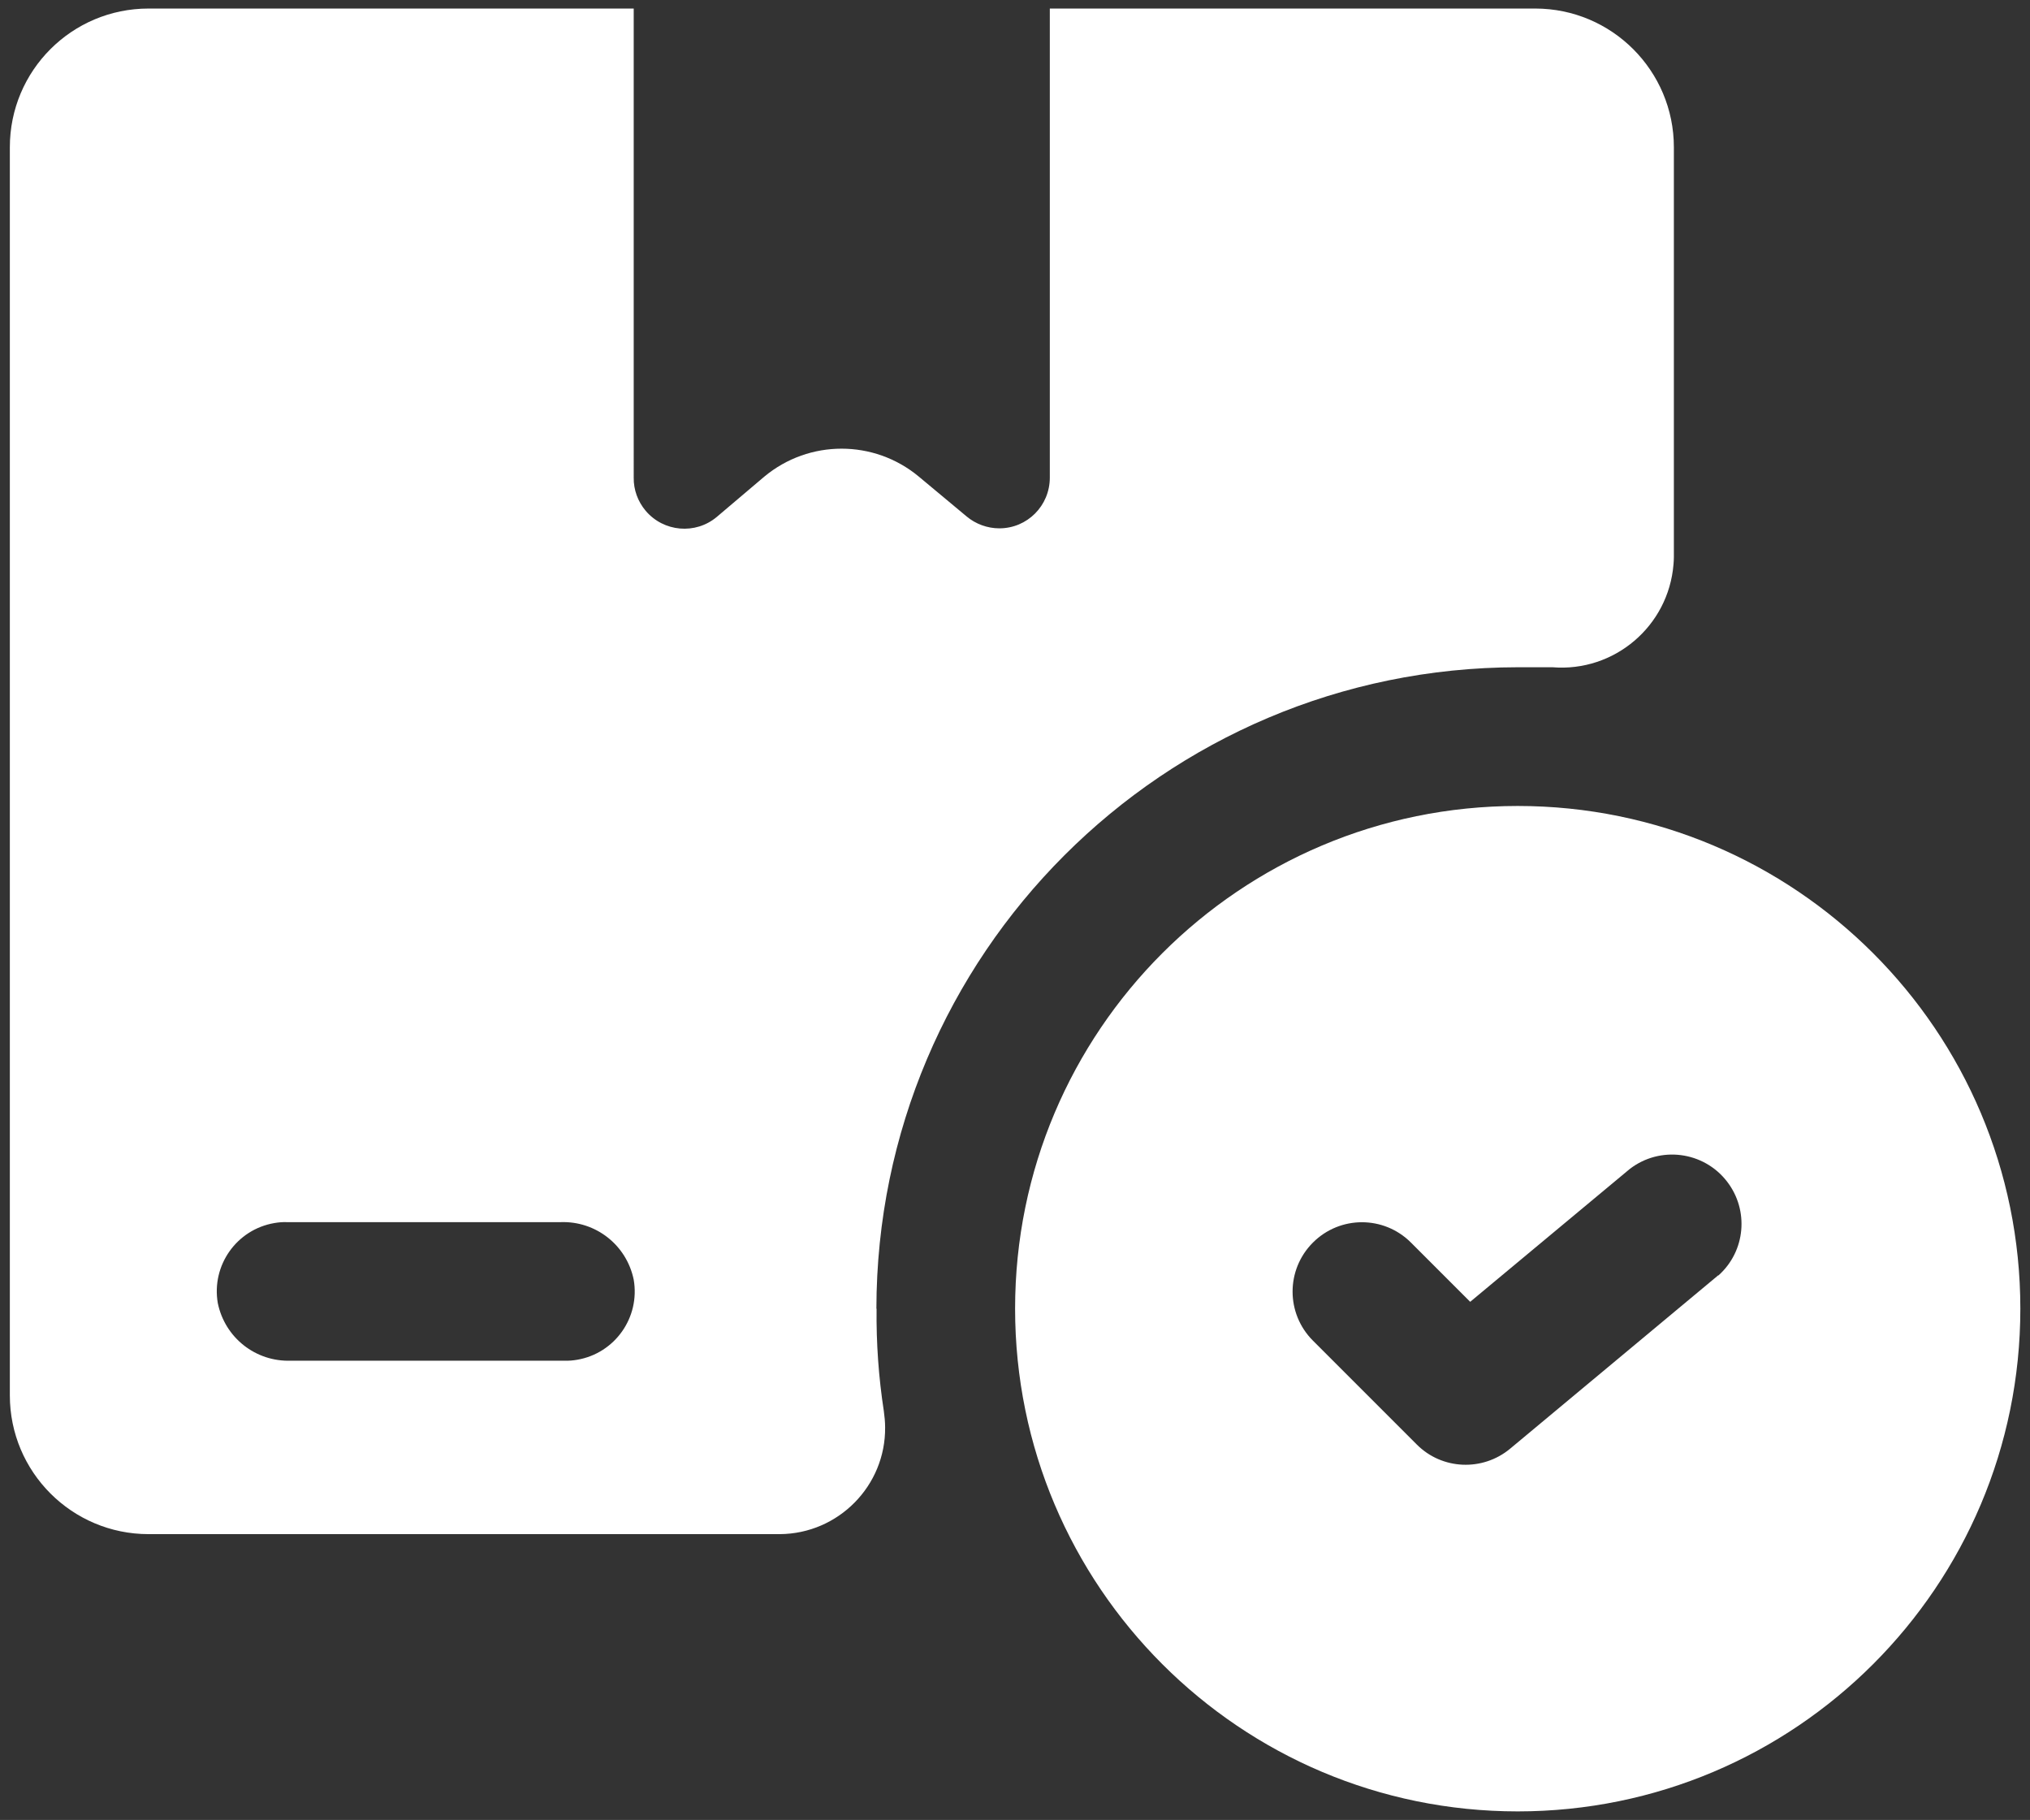
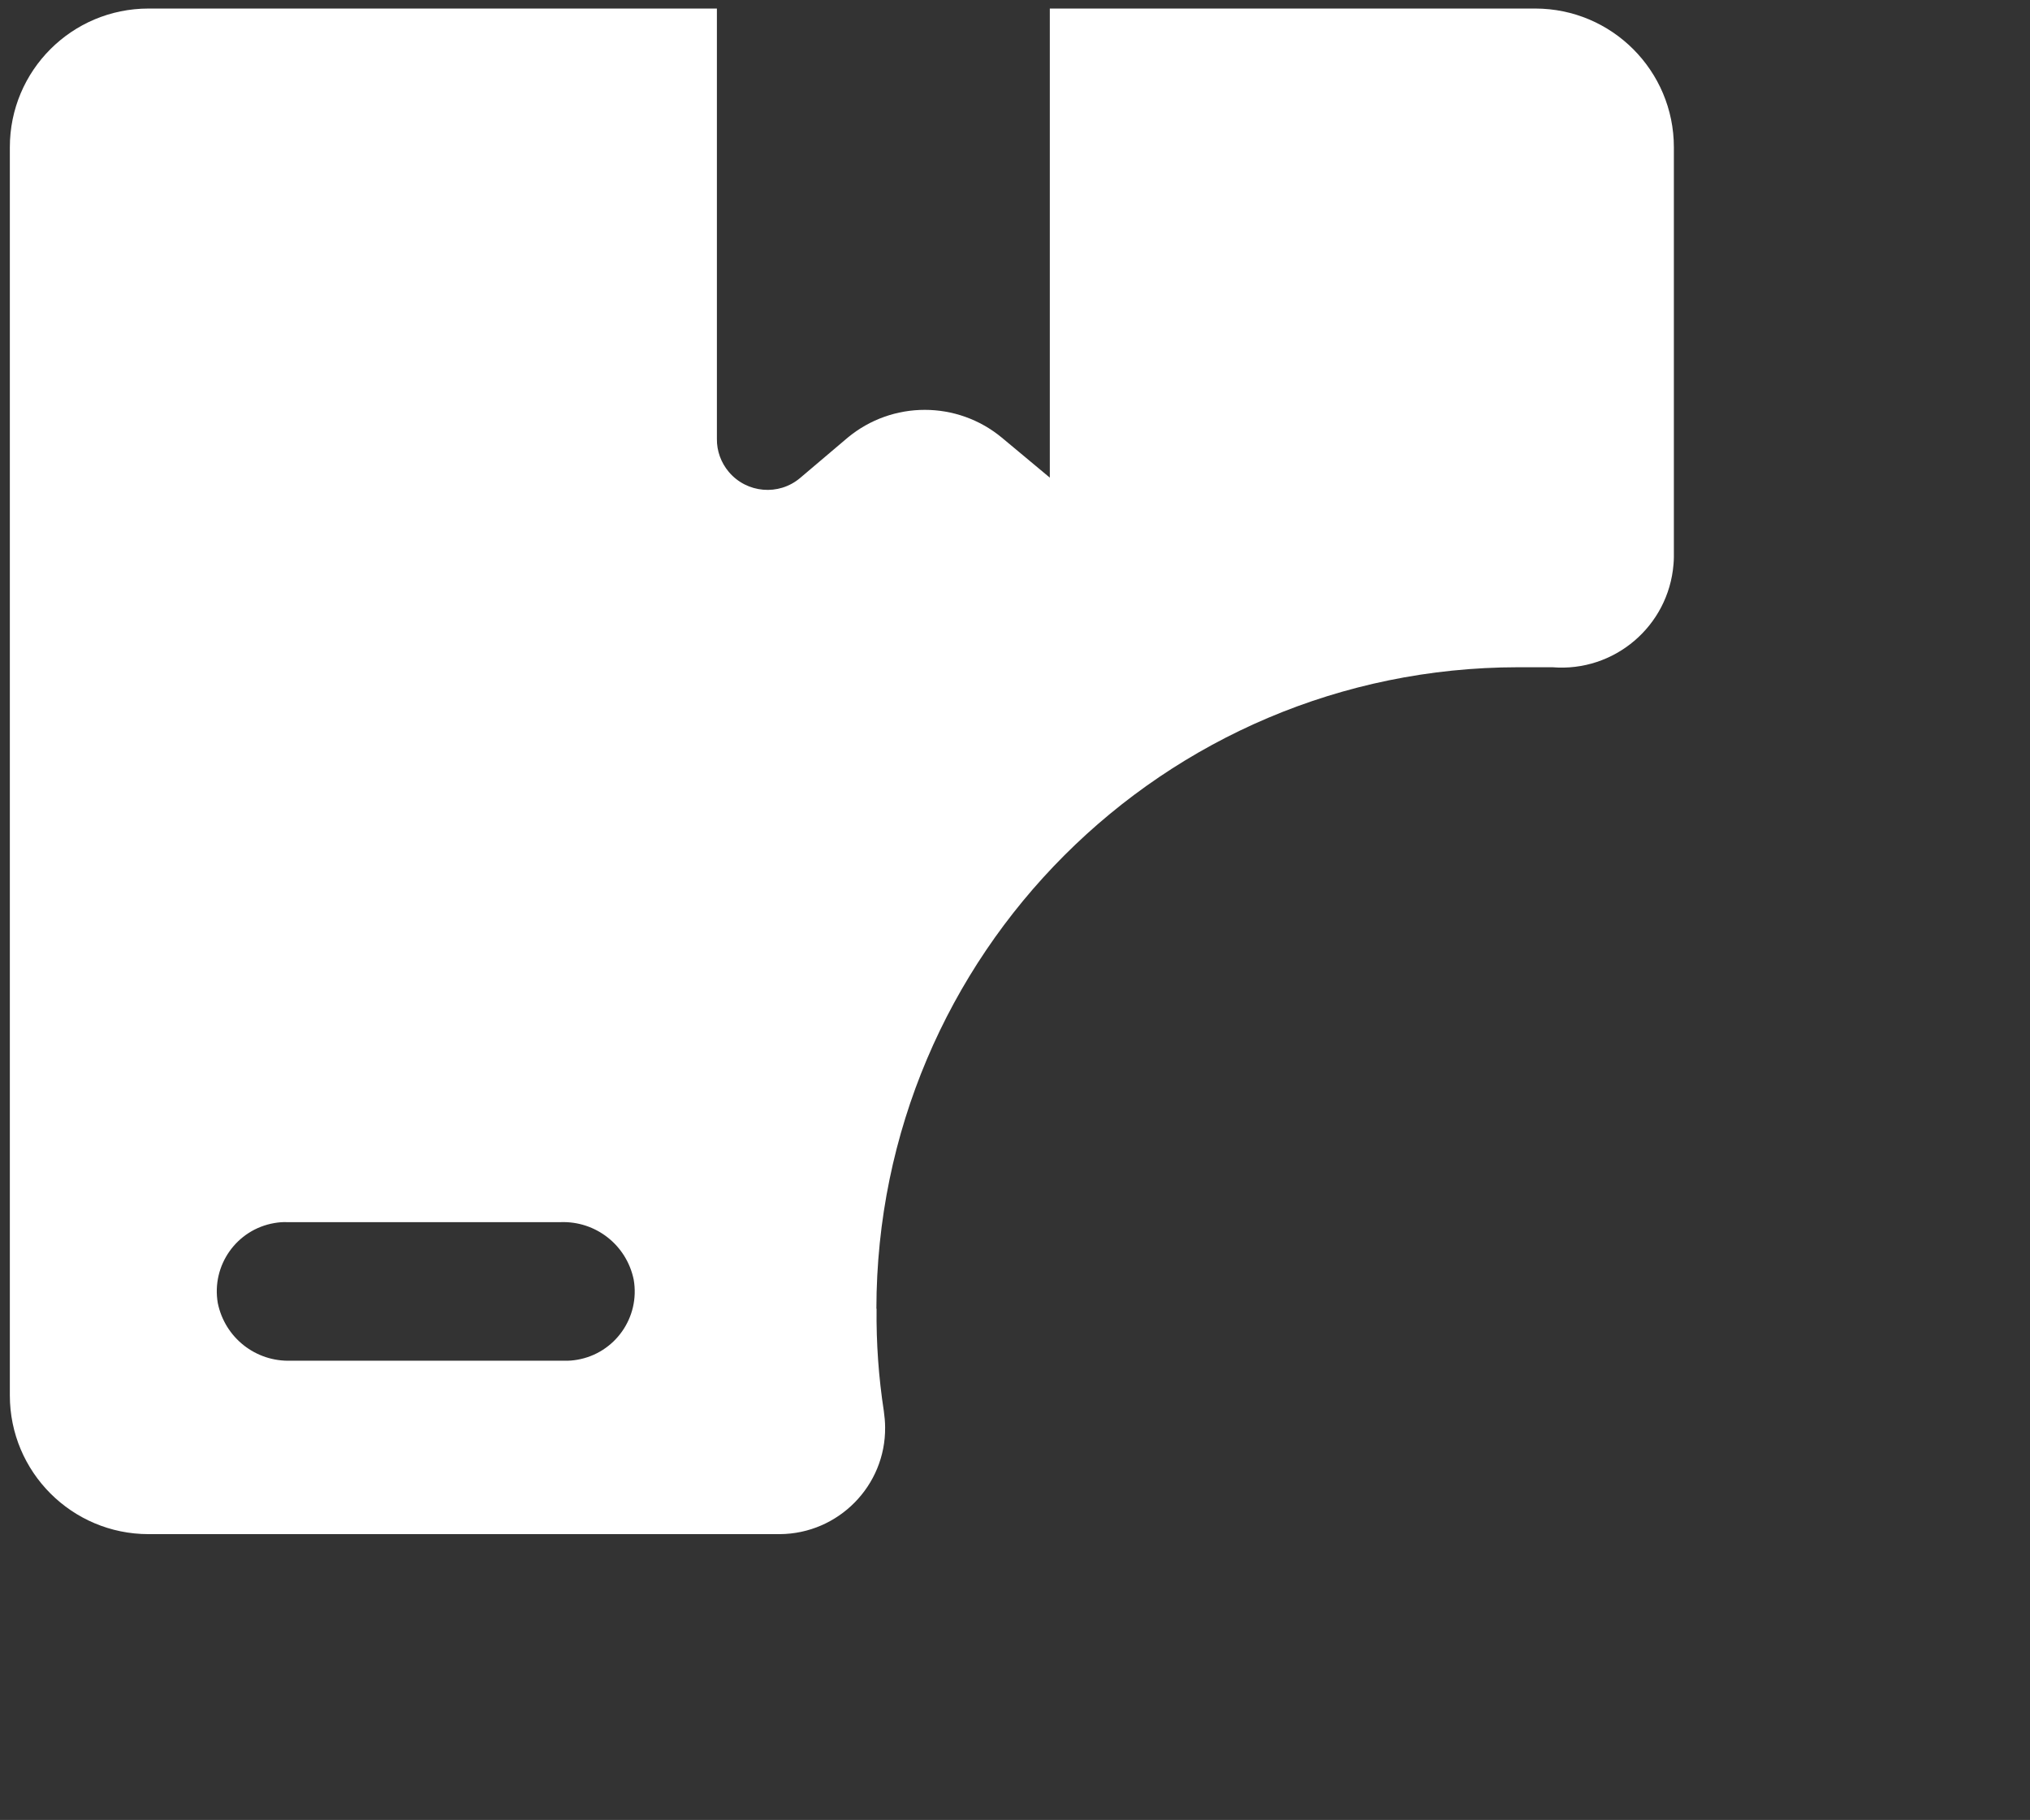
<svg xmlns="http://www.w3.org/2000/svg" id="Layer_1" data-name="Layer 1" viewBox="0 0 109.33 98">
  <rect x="0" y="0" width="109.33" height="98" fill="#333333" stroke="none" />
  <defs>
    <style>      .cls-1 {        fill: #fff;      }    </style>
  </defs>
-   <path class="cls-1" d="M81.74,43.4c-14.95,0-27.07,12.12-27.07,27.07s12.12,27.07,27.07,27.07,27.07-12.12,27.07-27.07-12.12-27.07-27.07-27.07ZM92.53,68.68l-11.2,9.33c-1.48,1.23-3.66,1.14-5.02-.22l-5.6-5.6c-1.46-1.46-1.46-3.82,0-5.28,1.46-1.46,3.82-1.46,5.28,0l3.19,3.19,8.59-7.15c1.63-1.26,3.98-.96,5.24.67,1.2,1.55,1,3.76-.46,5.06h-.02Z" />
-   <path class="cls-1" d="M47.2,70.47c.02-19.07,15.47-34.52,34.54-34.54h1.87c3.33.27,6.25-2.21,6.52-5.54.01-.13.02-.26.02-.39V7.93c0-4.12-3.34-7.47-7.47-7.47h-26.14v25.26c0,1.51-1.21,2.73-2.72,2.73-.64,0-1.27-.23-1.76-.64l-2.58-2.15c-2.41-2-5.9-2-8.31,0l-2.56,2.17c-1.15.97-2.87.82-3.84-.33-.42-.5-.65-1.13-.64-1.78V.46H8C3.87.46.53,3.8.53,7.93v67.21c0,4.12,3.34,7.47,7.47,7.47h34c3.15-.02,5.7-2.6,5.67-5.75,0-.29-.03-.59-.07-.88-.28-1.82-.41-3.66-.39-5.51ZM30.4,73.27h-14.73c-1.9.07-3.56-1.24-3.94-3.1-.35-2.03,1.01-3.96,3.04-4.31.23-.04.46-.06.69-.05h14.73c1.9-.07,3.56,1.24,3.94,3.1.35,2.03-1.01,3.96-3.04,4.31-.23.04-.46.06-.69.05Z" />
+   <path class="cls-1" d="M47.2,70.47c.02-19.07,15.47-34.52,34.54-34.54h1.87c3.33.27,6.25-2.21,6.52-5.54.01-.13.02-.26.02-.39V7.93c0-4.12-3.34-7.47-7.47-7.47h-26.14v25.26l-2.58-2.15c-2.41-2-5.9-2-8.31,0l-2.56,2.17c-1.15.97-2.87.82-3.84-.33-.42-.5-.65-1.13-.64-1.78V.46H8C3.87.46.53,3.8.53,7.93v67.21c0,4.12,3.34,7.47,7.47,7.47h34c3.15-.02,5.7-2.6,5.67-5.75,0-.29-.03-.59-.07-.88-.28-1.82-.41-3.66-.39-5.51ZM30.4,73.27h-14.73c-1.9.07-3.56-1.24-3.94-3.1-.35-2.03,1.01-3.96,3.04-4.31.23-.04.46-.06.69-.05h14.73c1.9-.07,3.56,1.24,3.94,3.1.35,2.03-1.01,3.96-3.04,4.31-.23.04-.46.06-.69.05Z" />
</svg>